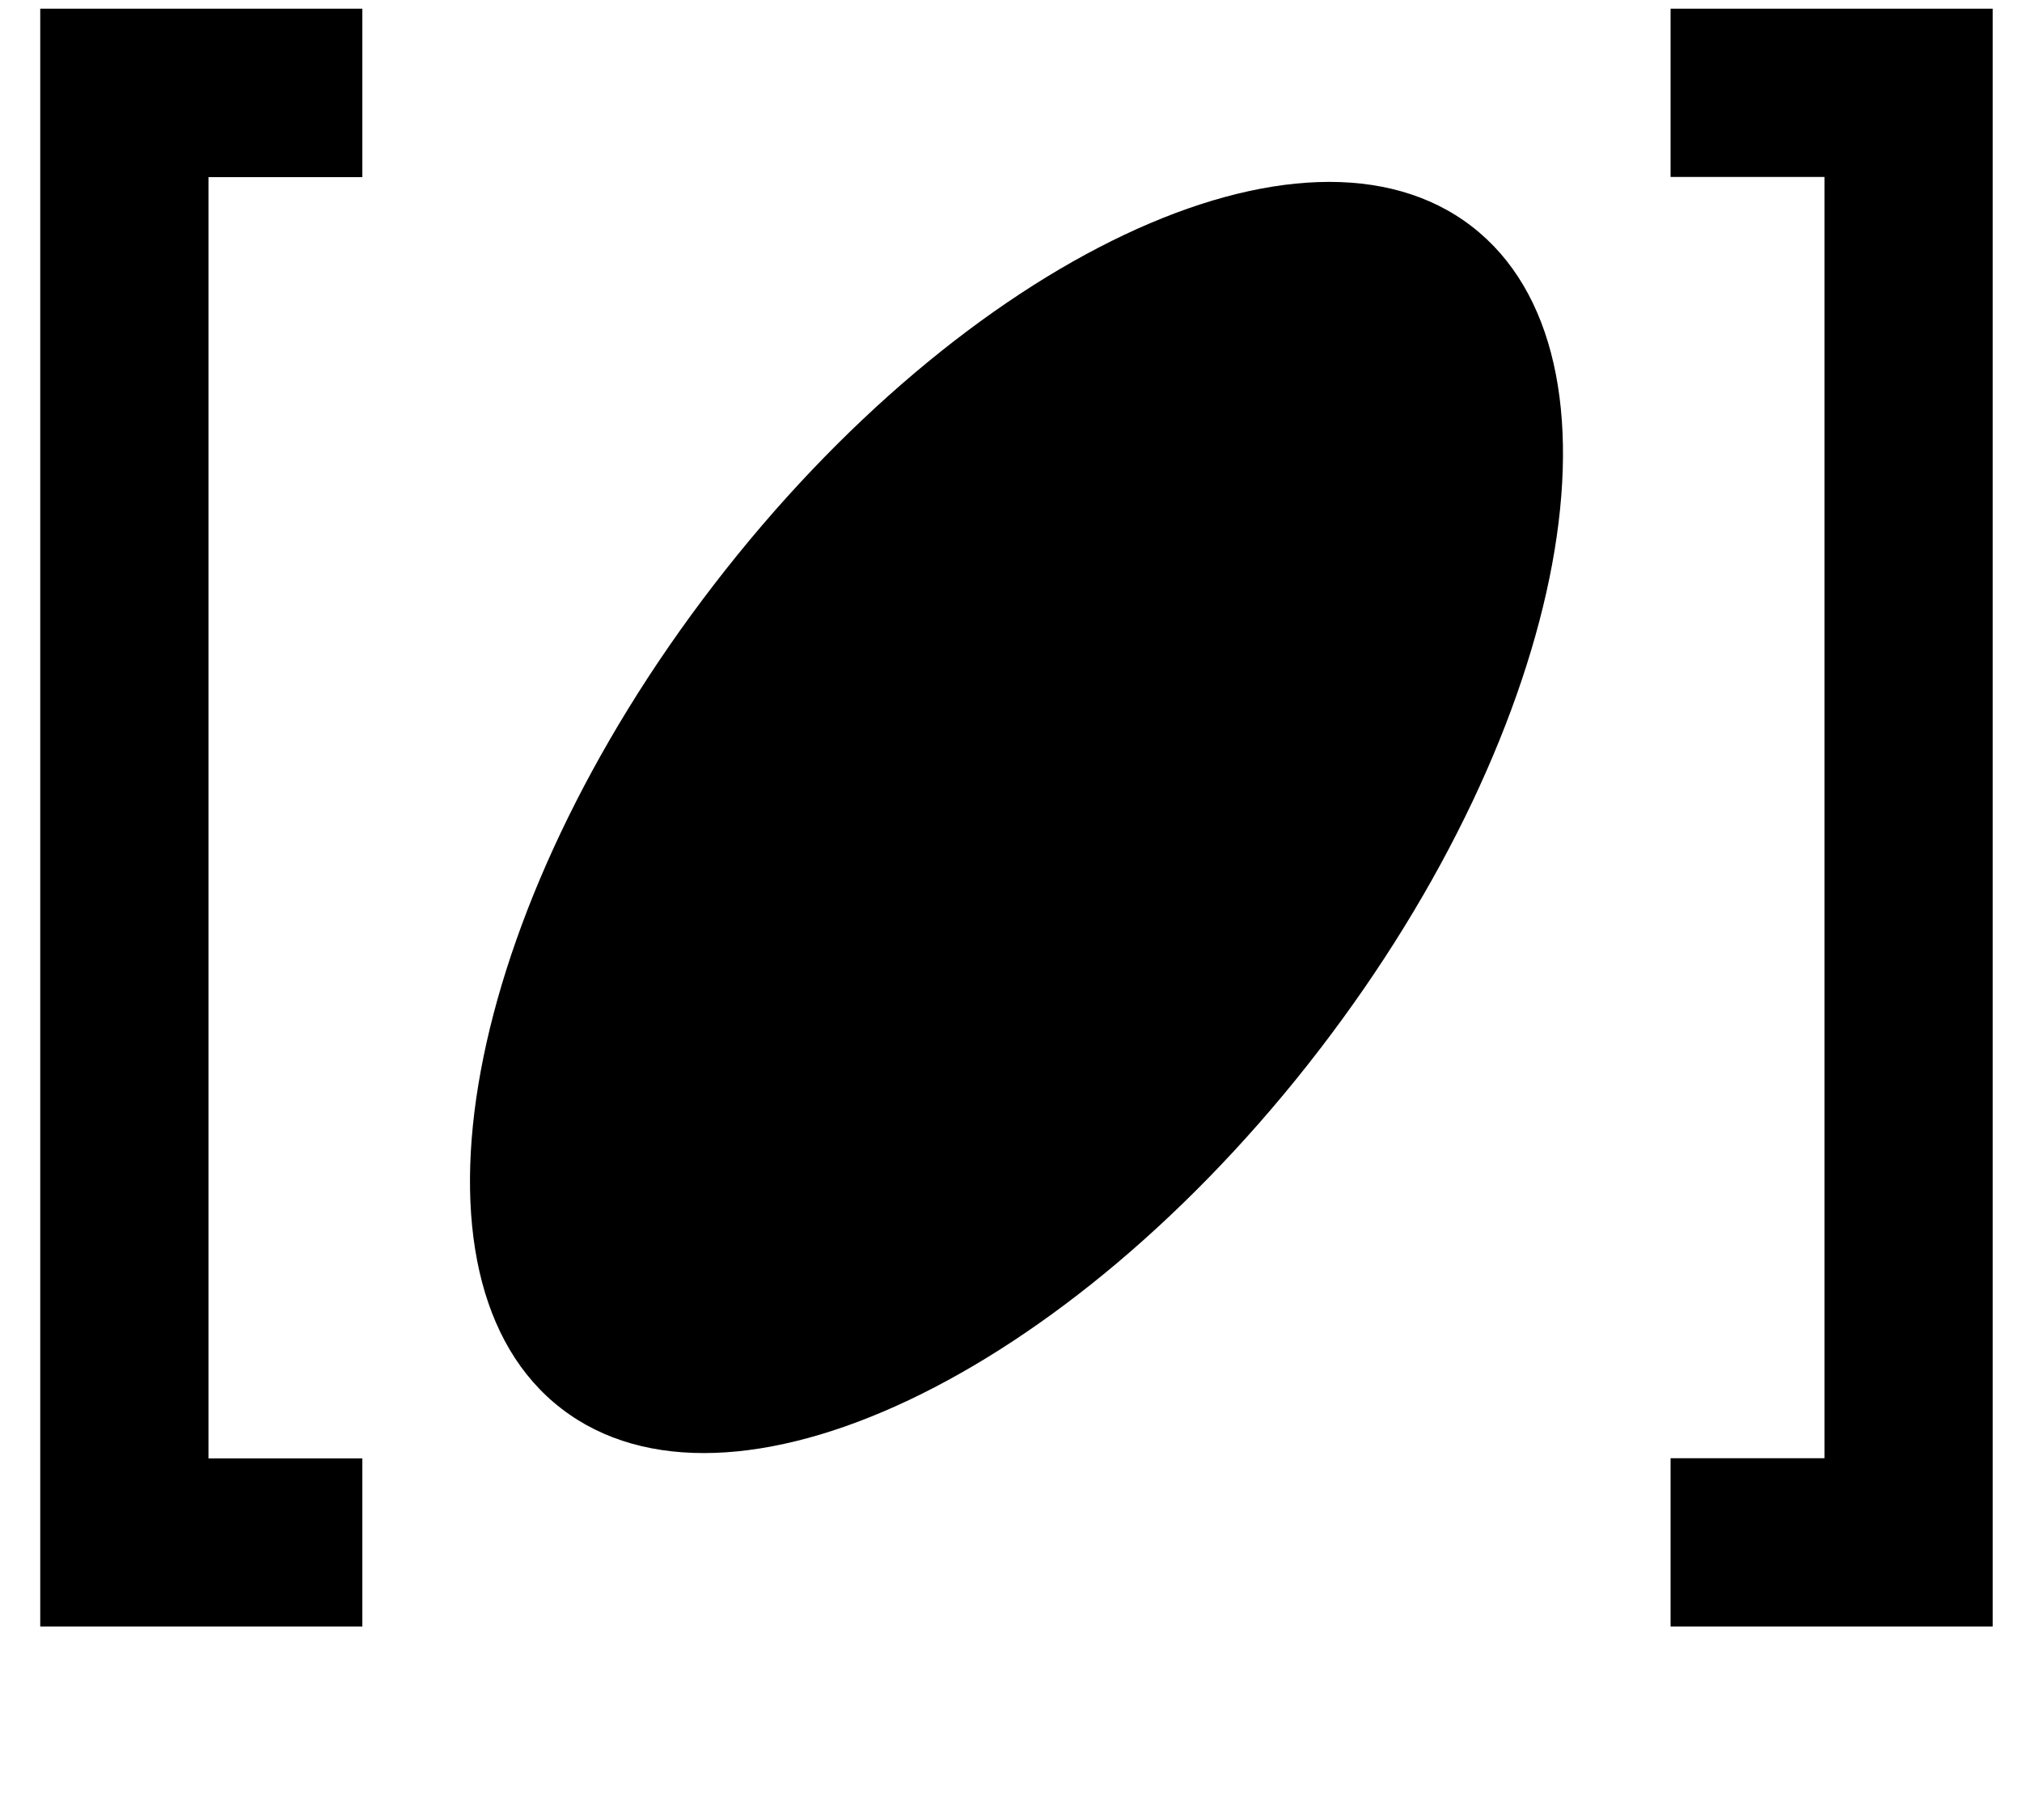
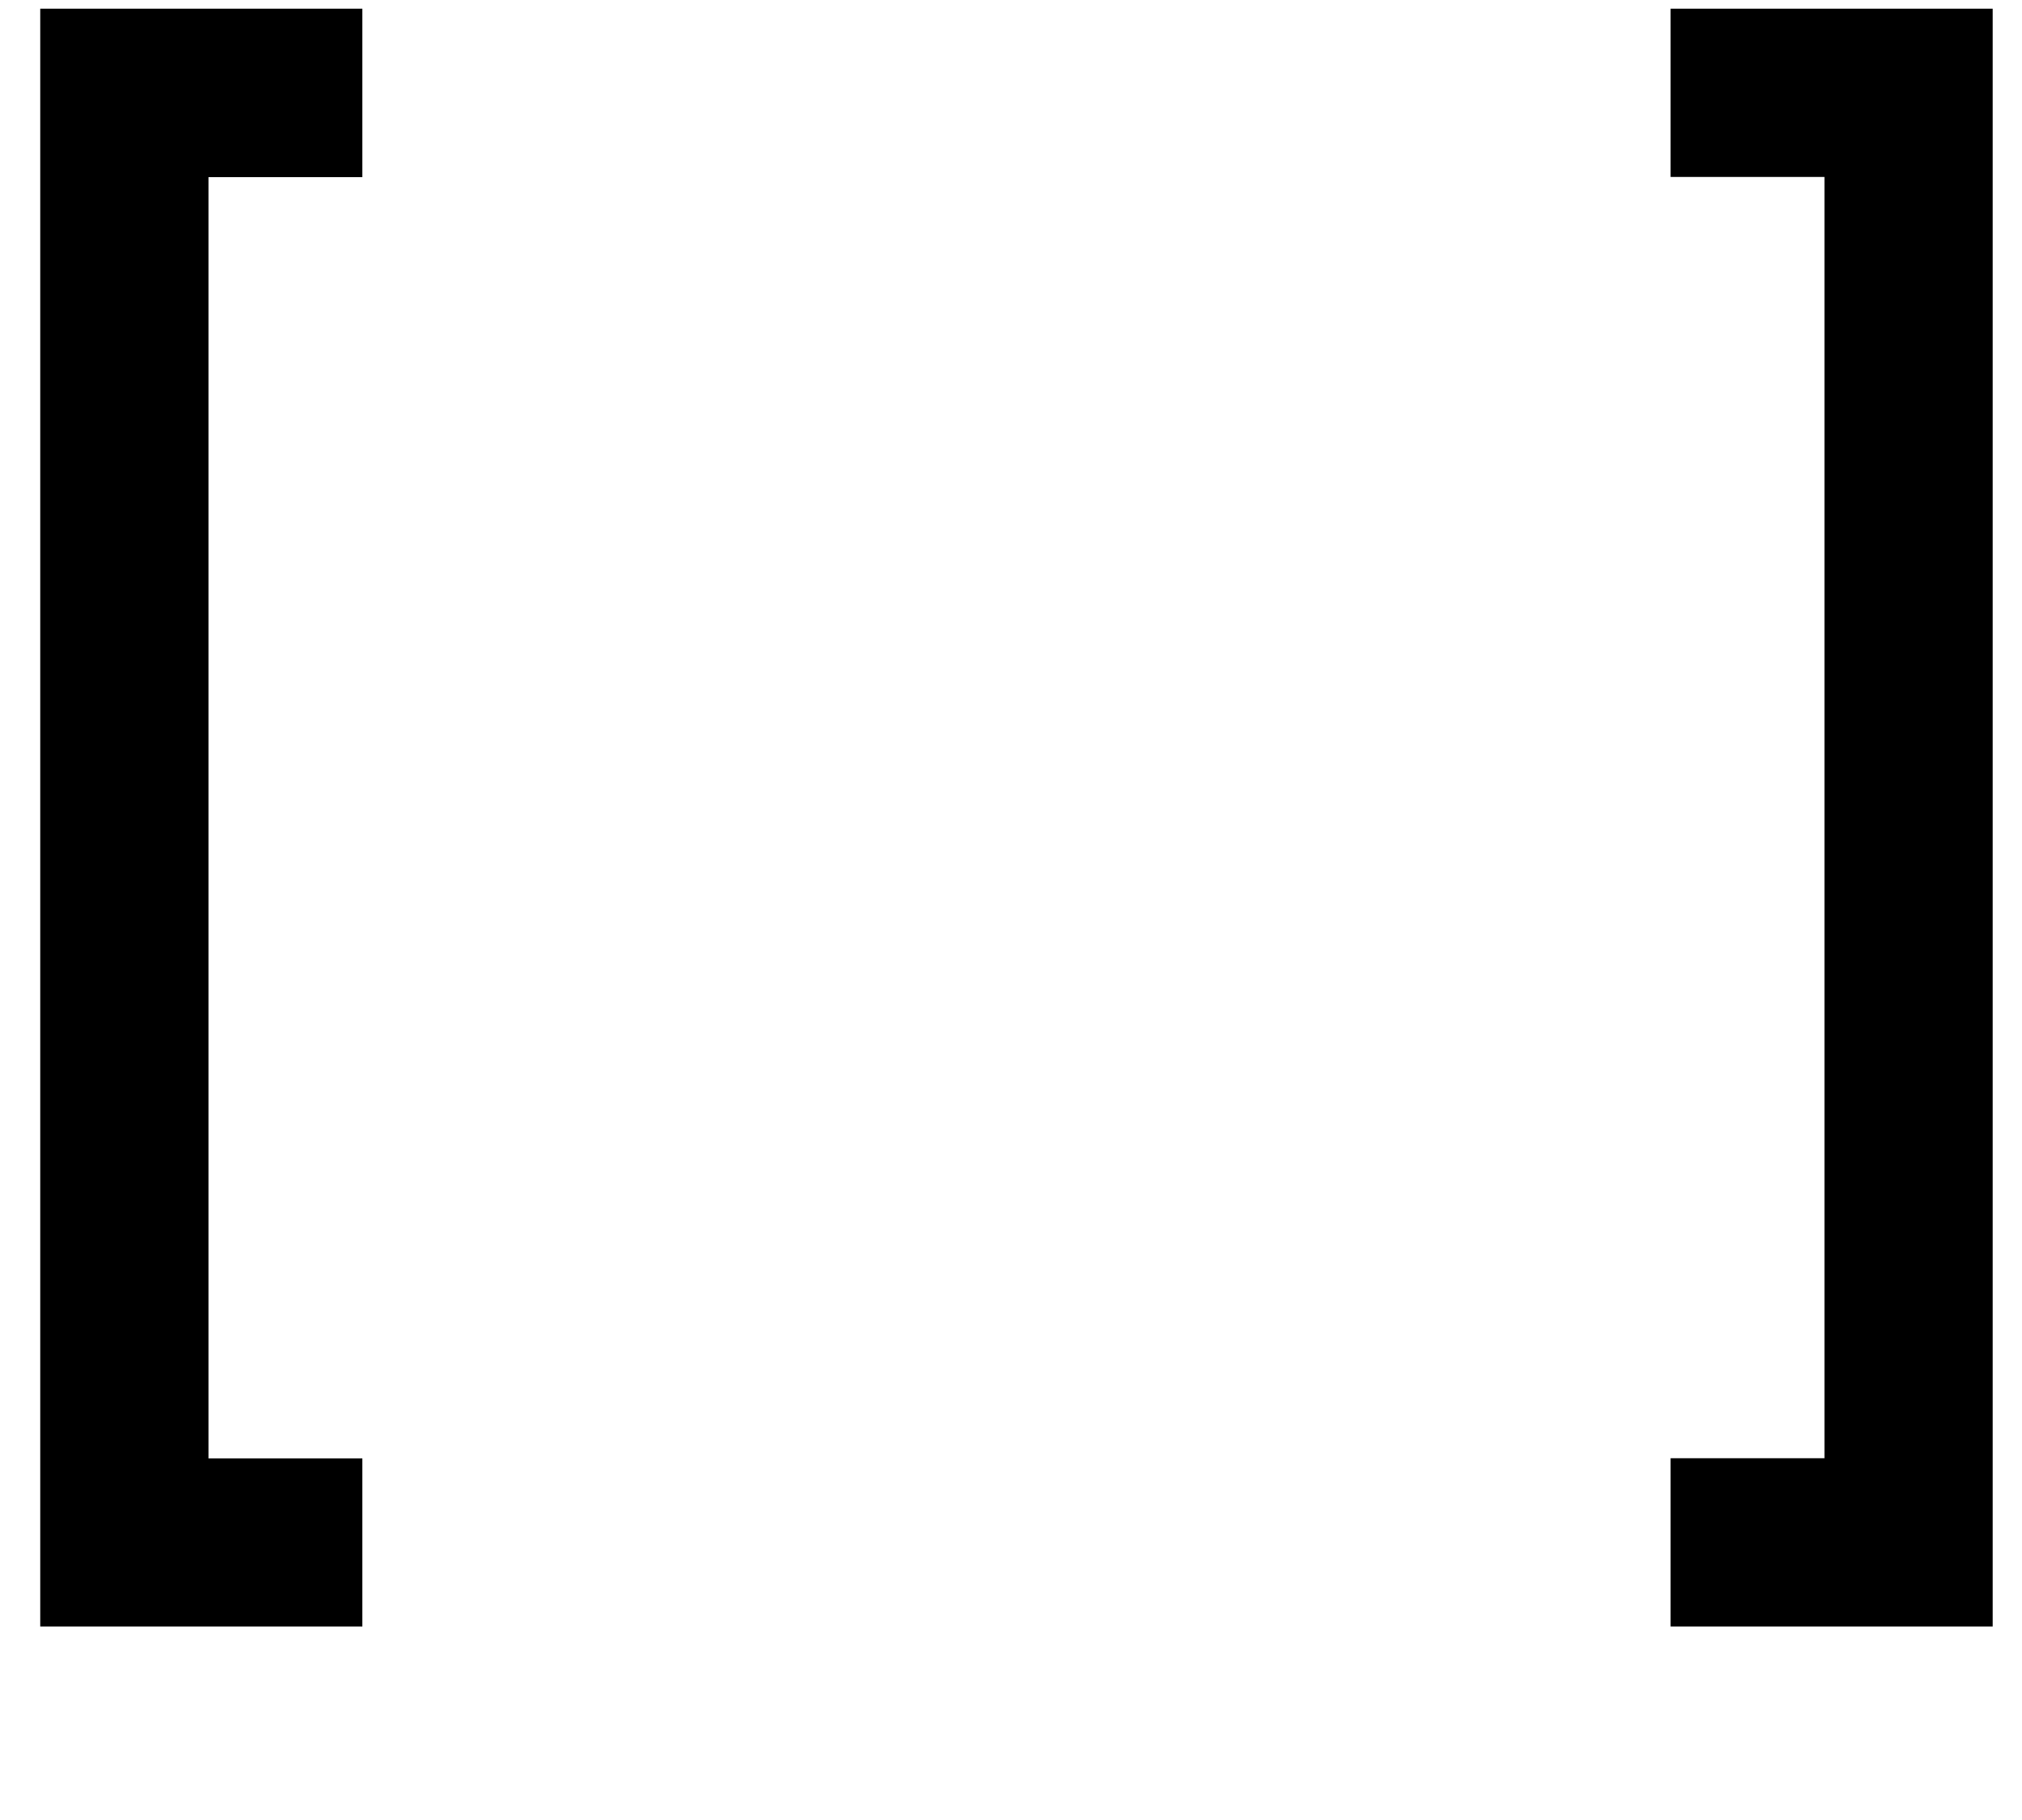
<svg xmlns="http://www.w3.org/2000/svg" width="10" height="9" viewBox="0 0 10 9" fill="none">
  <path d="M1.031 0.876V7.212H1.792V8.043H0.199V0.043H1.792V0.876H1.031Z" fill="black" />
  <path d="M9.023 7.211V0.875H8.262V0.043H9.855V8.043H8.262V7.211H9.023Z" fill="black" />
-   <path d="M6.523 5.194C7.766 3.579 8.104 1.755 7.278 1.119C6.452 0.483 4.774 1.276 3.531 2.891C2.288 4.505 1.95 6.33 2.777 6.966C3.603 7.602 5.28 6.809 6.523 5.194Z" fill="black" />
</svg>